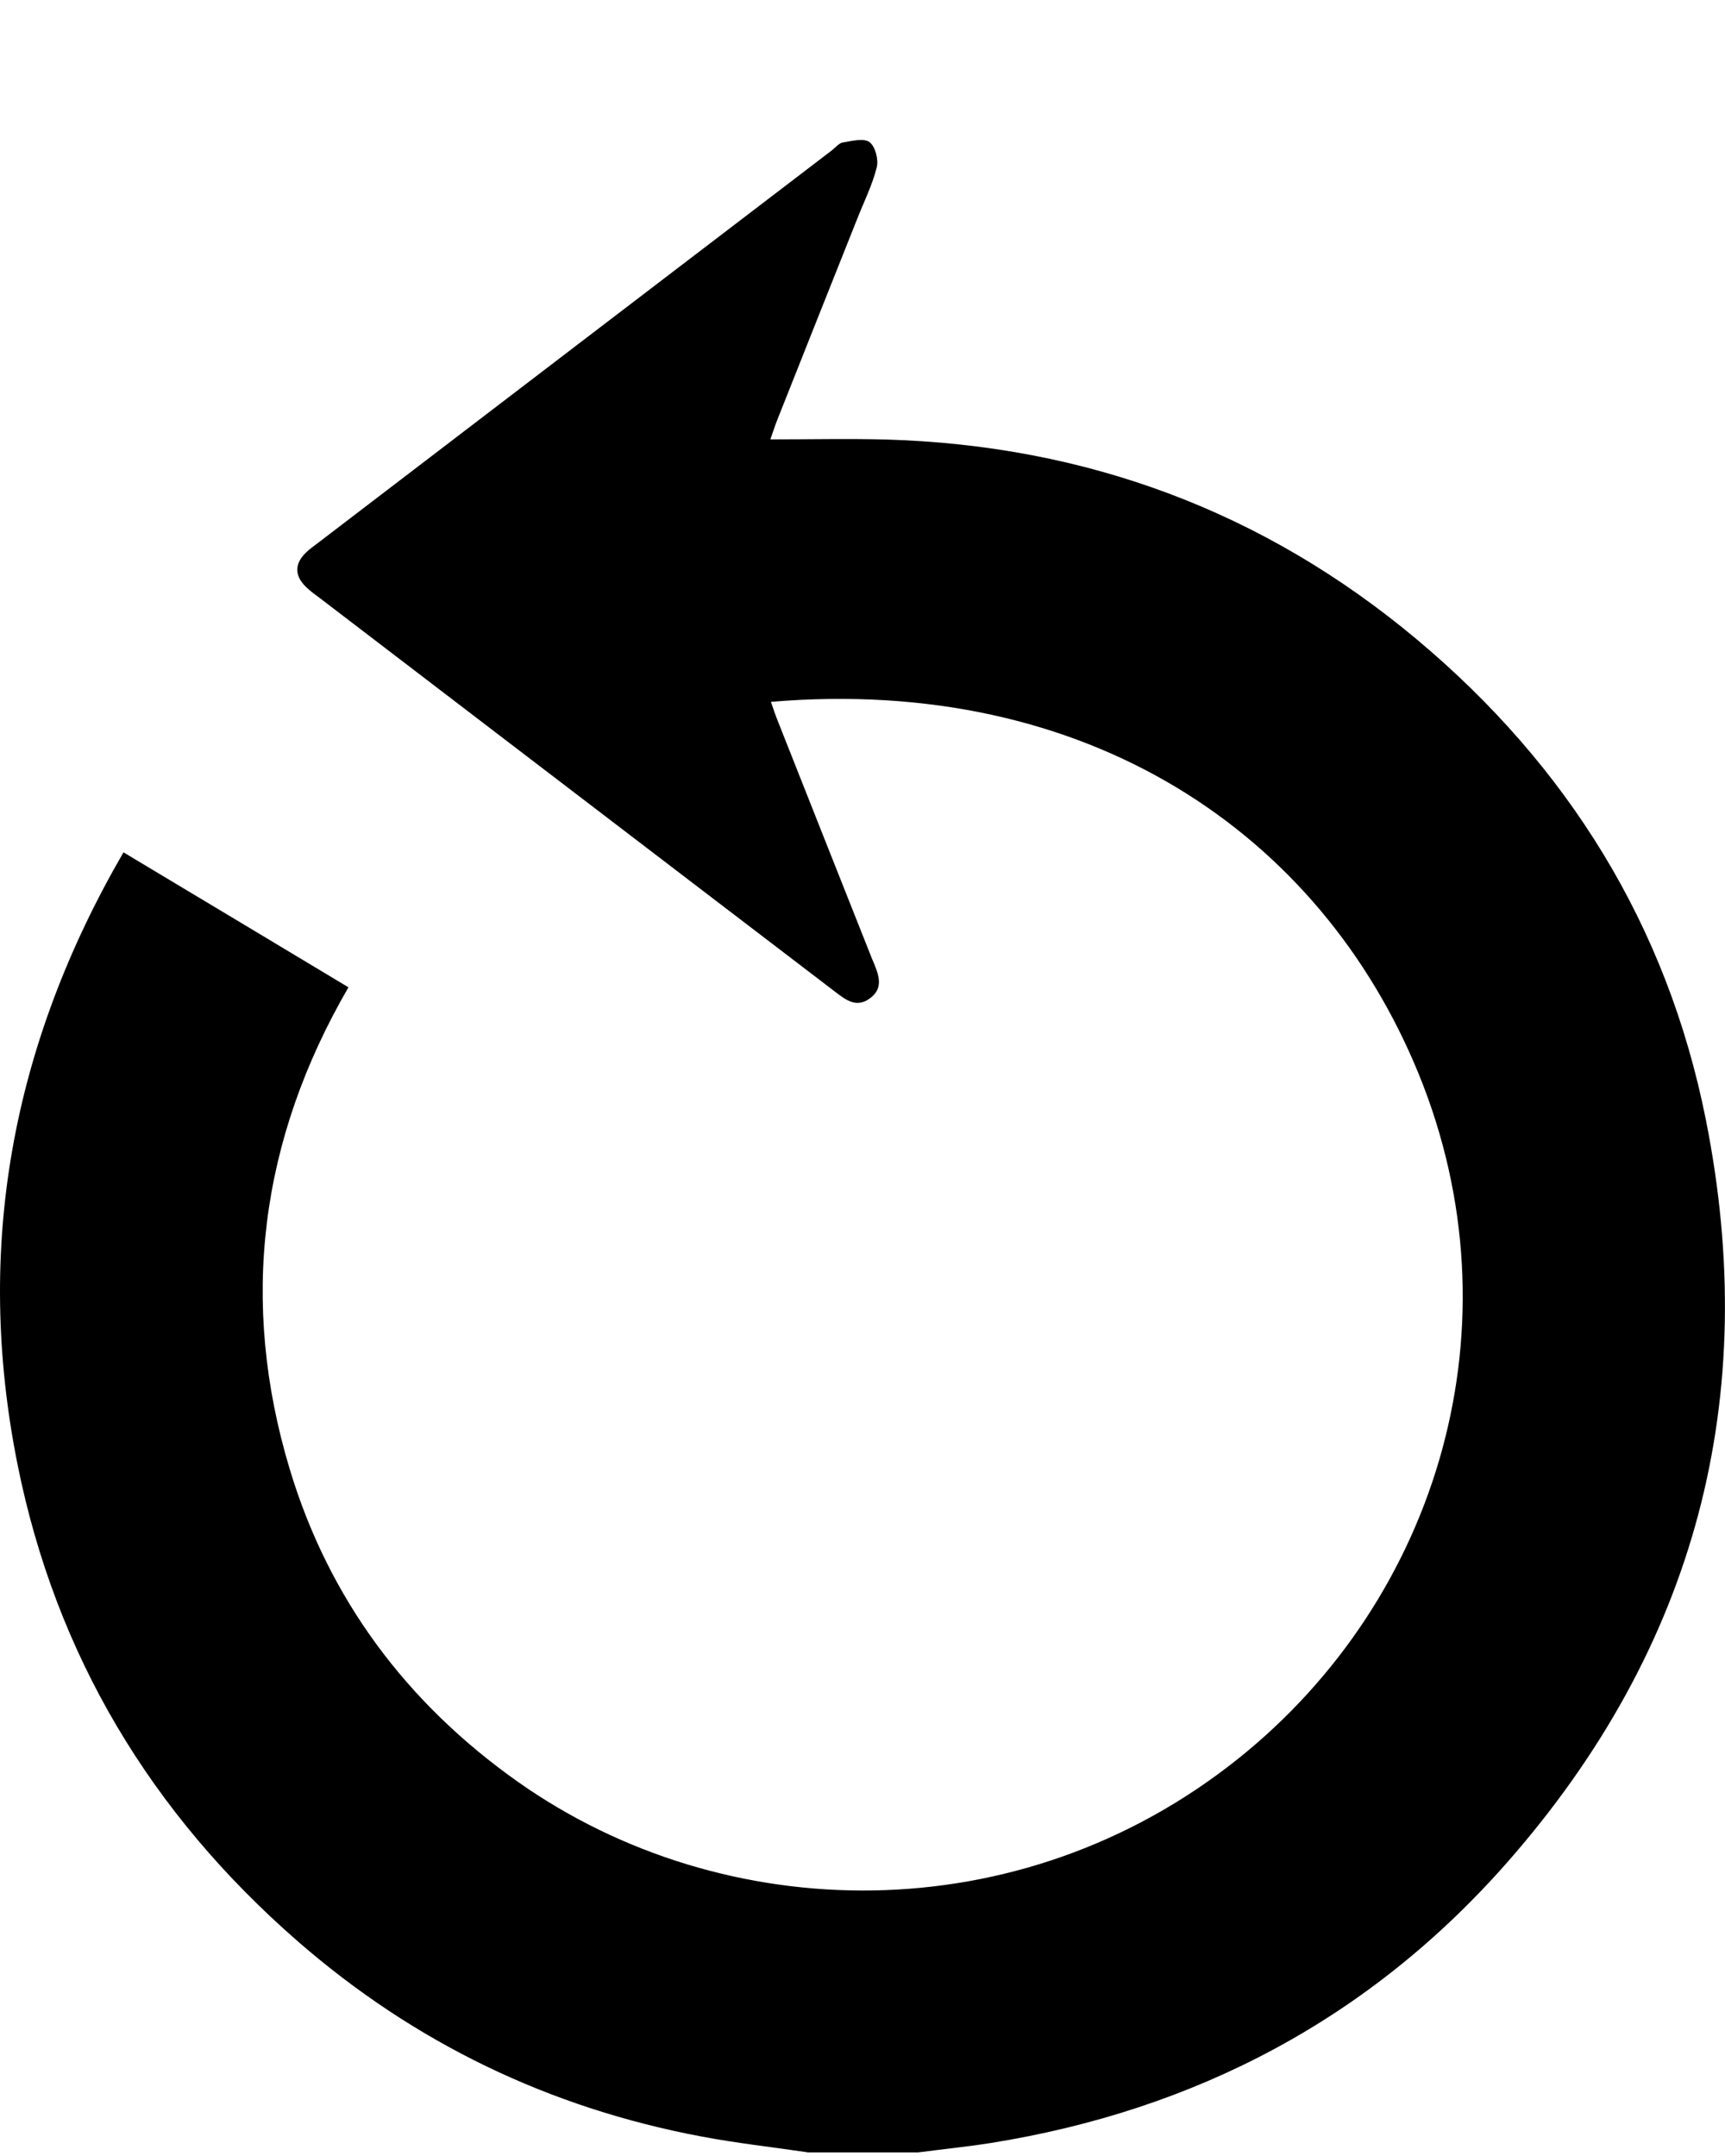
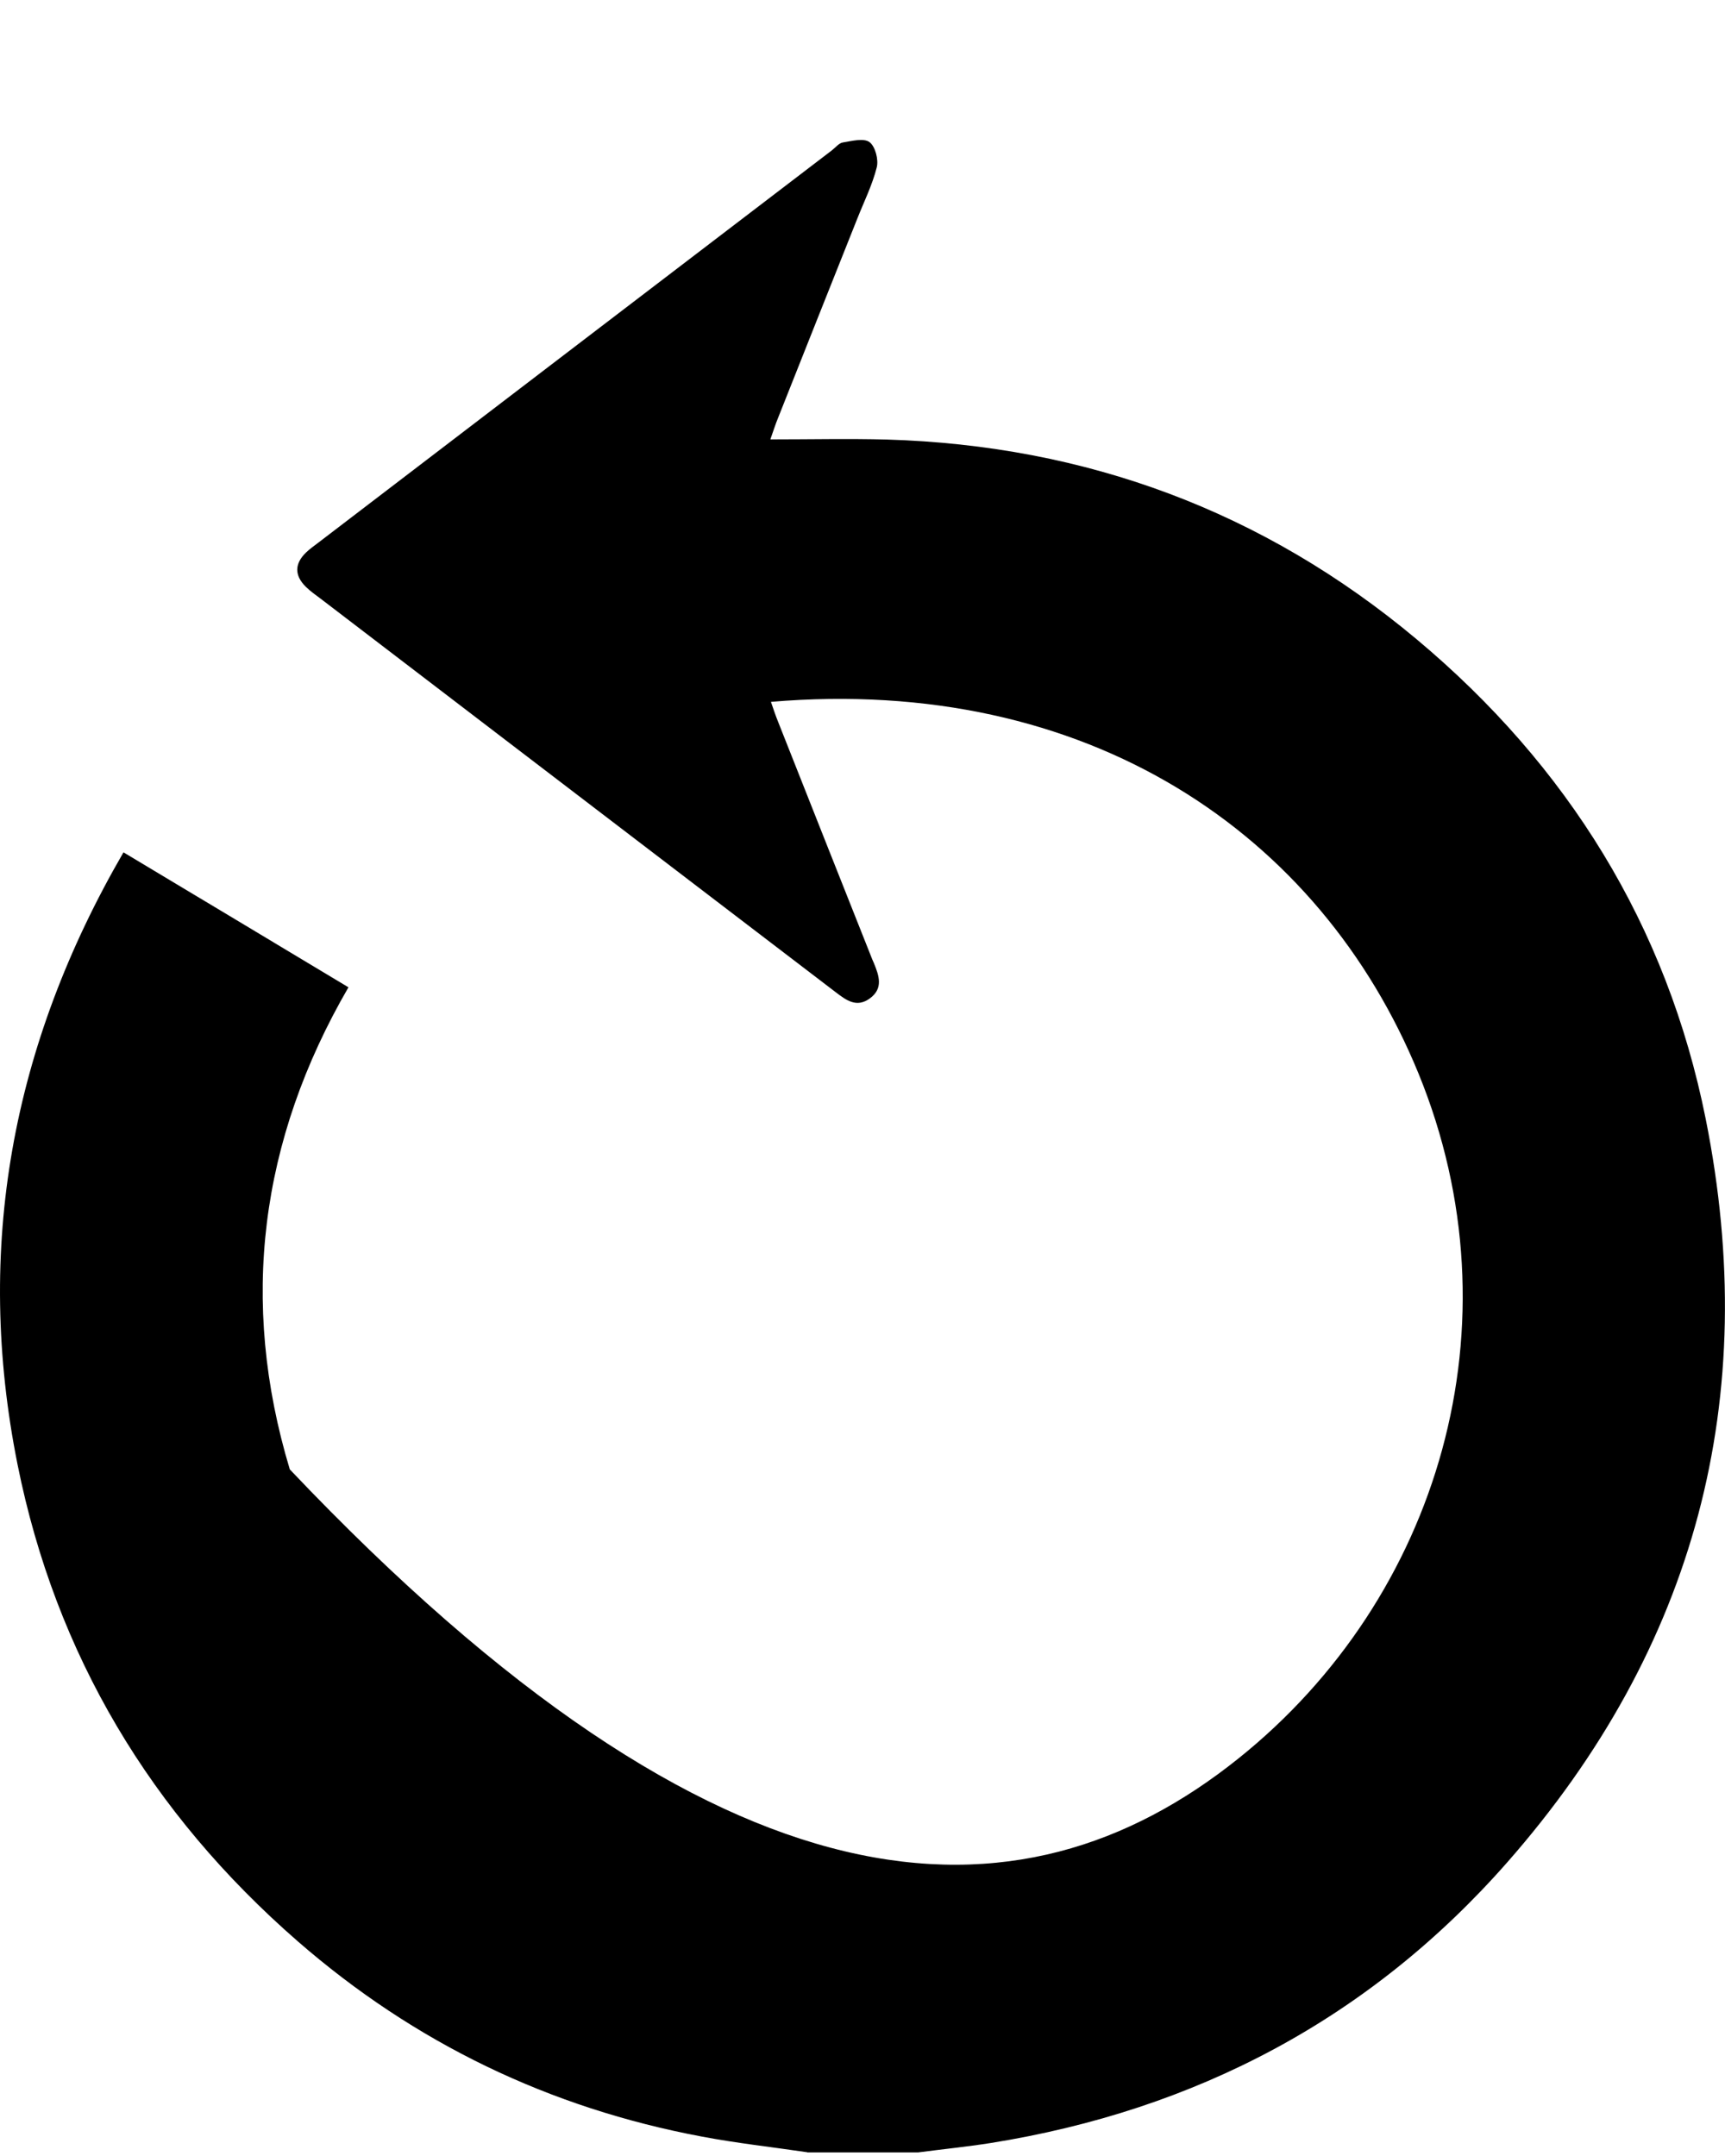
<svg xmlns="http://www.w3.org/2000/svg" width="16" height="20" viewBox="0 0 12 15" fill="none">
-   <path d="M5.616 14.974C5.372 14.938 5.126 14.911 4.883 14.865C3.822 14.666 2.884 14.214 2.071 13.506C1.05 12.616 0.388 11.514 0.122 10.189C-0.179 8.685 0.081 7.271 0.859 5.93C1.382 6.244 1.899 6.553 2.424 6.869C1.807 7.933 1.664 9.055 2.016 10.223C2.288 11.125 2.829 11.85 3.603 12.397C5.04 13.411 7.094 13.451 8.613 12.236C10.012 11.117 10.58 9.211 9.868 7.469C9.183 5.796 7.566 4.697 5.363 4.883C5.38 4.932 5.395 4.978 5.413 5.022C5.631 5.573 5.849 6.124 6.068 6.675C6.072 6.684 6.076 6.692 6.079 6.7C6.115 6.788 6.147 6.877 6.05 6.947C5.959 7.013 5.887 6.959 5.816 6.905C5.495 6.66 5.175 6.415 4.855 6.171C3.981 5.503 3.107 4.836 2.234 4.168C2.197 4.14 2.159 4.114 2.127 4.082C2.047 4.003 2.049 3.921 2.129 3.844C2.156 3.818 2.186 3.797 2.215 3.775C3.406 2.865 4.596 1.955 5.787 1.046C5.812 1.027 5.836 0.995 5.864 0.991C5.926 0.981 6.009 0.959 6.049 0.989C6.089 1.019 6.113 1.111 6.099 1.165C6.068 1.288 6.01 1.404 5.963 1.523C5.779 1.985 5.595 2.447 5.412 2.909C5.395 2.95 5.382 2.992 5.359 3.057C5.64 3.057 5.904 3.051 6.167 3.058C7.557 3.099 8.791 3.558 9.853 4.446C10.906 5.327 11.597 6.44 11.866 7.786C12.254 9.726 11.798 11.462 10.486 12.956C9.532 14.042 8.321 14.681 6.89 14.91C6.723 14.936 6.555 14.953 6.387 14.975H5.616L5.616 14.974Z" fill="#000000" />
+   <path d="M5.616 14.974C5.372 14.938 5.126 14.911 4.883 14.865C3.822 14.666 2.884 14.214 2.071 13.506C1.05 12.616 0.388 11.514 0.122 10.189C-0.179 8.685 0.081 7.271 0.859 5.93C1.382 6.244 1.899 6.553 2.424 6.869C1.807 7.933 1.664 9.055 2.016 10.223C5.04 13.411 7.094 13.451 8.613 12.236C10.012 11.117 10.58 9.211 9.868 7.469C9.183 5.796 7.566 4.697 5.363 4.883C5.38 4.932 5.395 4.978 5.413 5.022C5.631 5.573 5.849 6.124 6.068 6.675C6.072 6.684 6.076 6.692 6.079 6.7C6.115 6.788 6.147 6.877 6.05 6.947C5.959 7.013 5.887 6.959 5.816 6.905C5.495 6.66 5.175 6.415 4.855 6.171C3.981 5.503 3.107 4.836 2.234 4.168C2.197 4.14 2.159 4.114 2.127 4.082C2.047 4.003 2.049 3.921 2.129 3.844C2.156 3.818 2.186 3.797 2.215 3.775C3.406 2.865 4.596 1.955 5.787 1.046C5.812 1.027 5.836 0.995 5.864 0.991C5.926 0.981 6.009 0.959 6.049 0.989C6.089 1.019 6.113 1.111 6.099 1.165C6.068 1.288 6.01 1.404 5.963 1.523C5.779 1.985 5.595 2.447 5.412 2.909C5.395 2.95 5.382 2.992 5.359 3.057C5.64 3.057 5.904 3.051 6.167 3.058C7.557 3.099 8.791 3.558 9.853 4.446C10.906 5.327 11.597 6.44 11.866 7.786C12.254 9.726 11.798 11.462 10.486 12.956C9.532 14.042 8.321 14.681 6.89 14.91C6.723 14.936 6.555 14.953 6.387 14.975H5.616L5.616 14.974Z" fill="#000000" />
</svg>